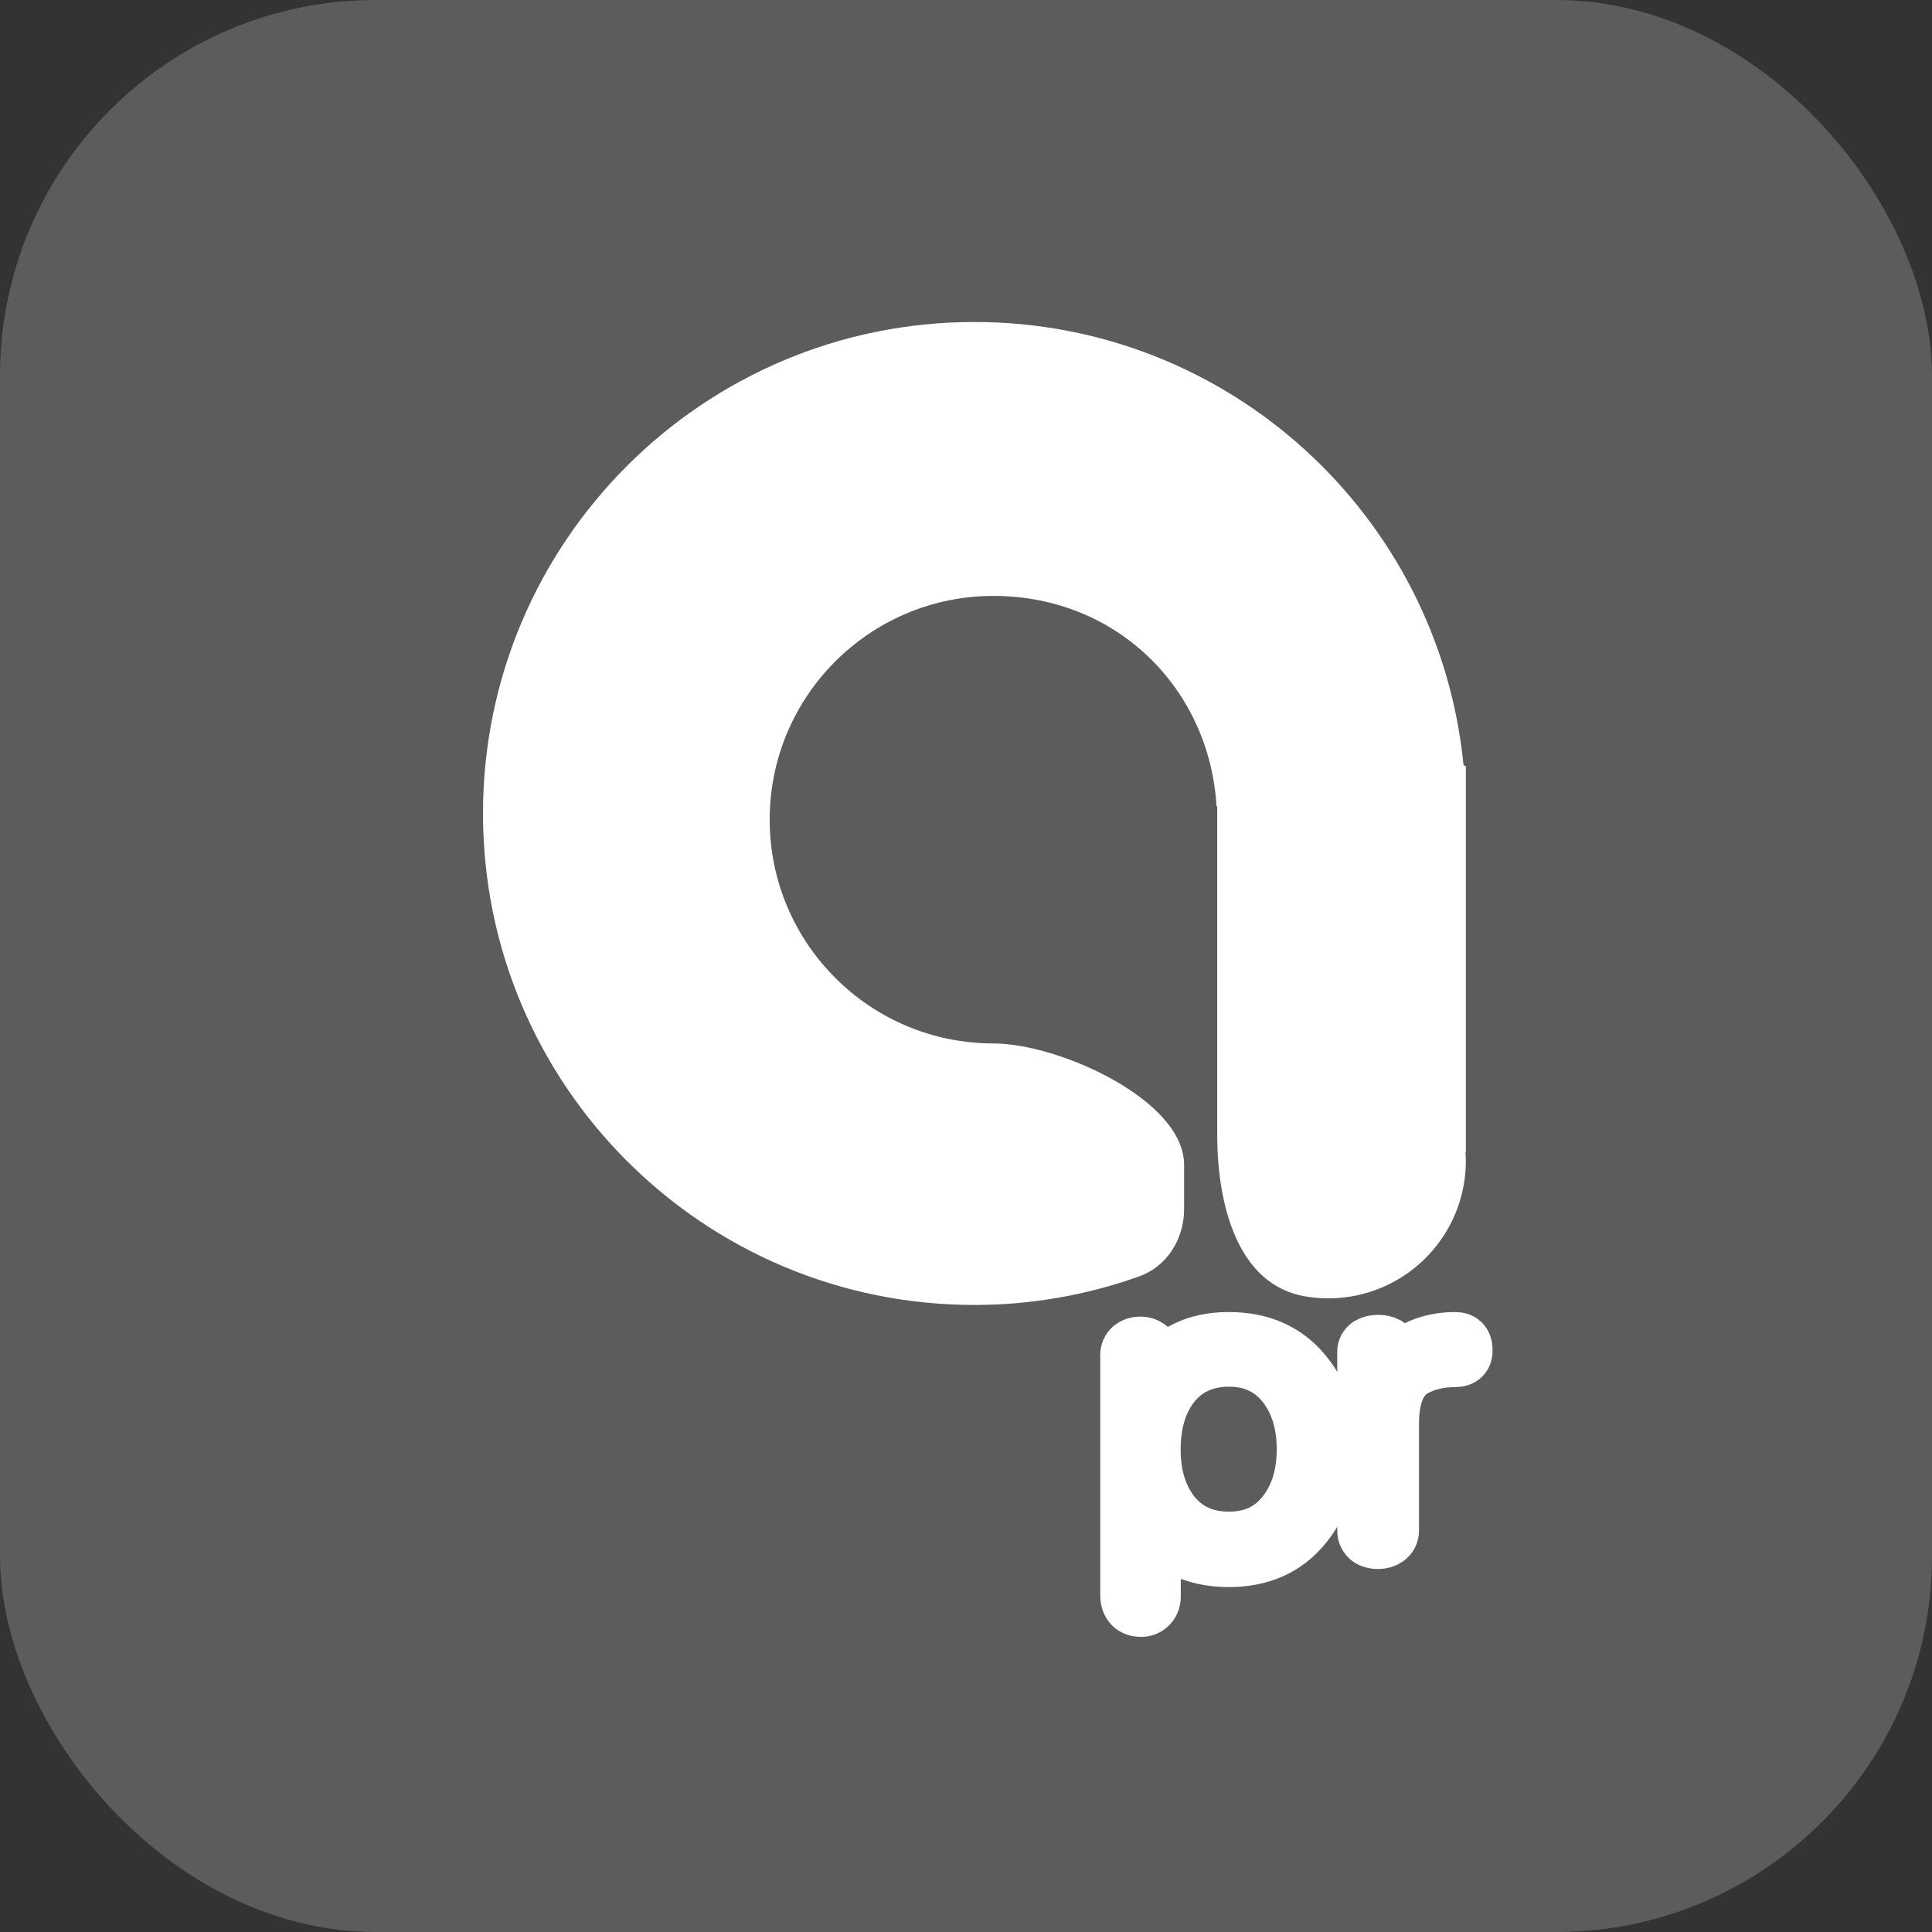
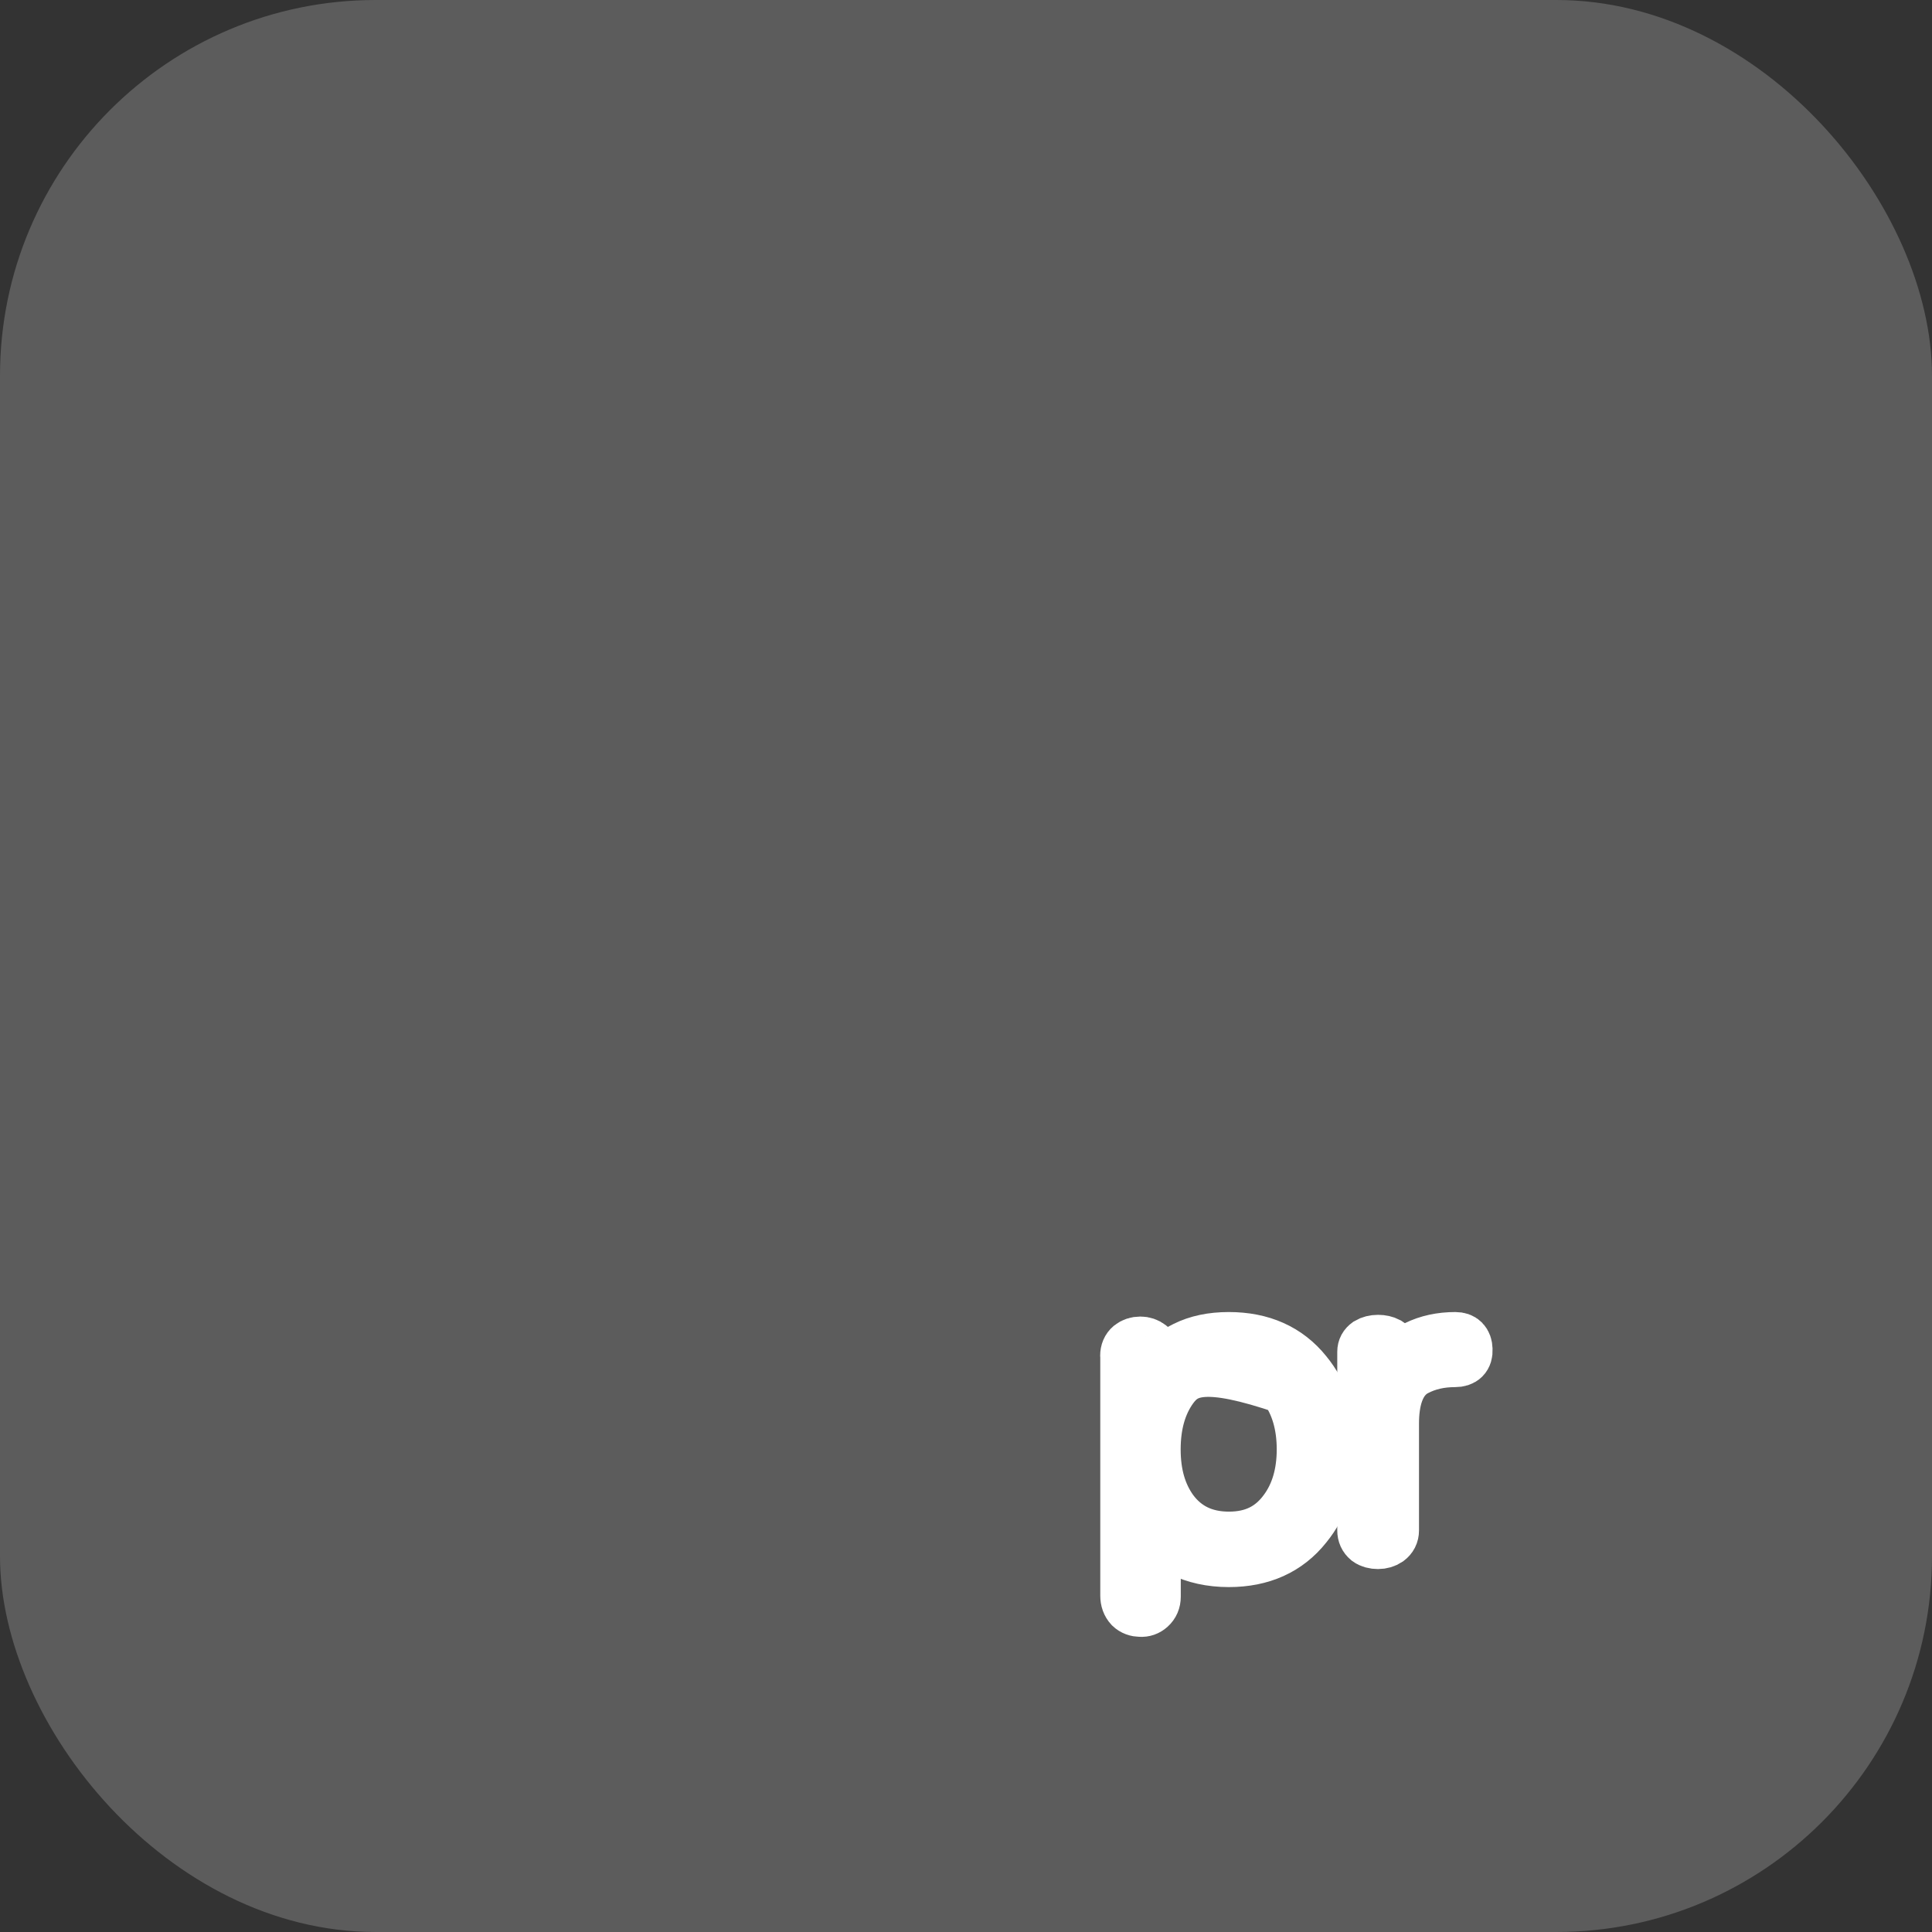
<svg xmlns="http://www.w3.org/2000/svg" width="36" height="36" viewBox="0 0 36 36" fill="none">
  <rect x="0" y="0" width="36" height="36" fill="#333333" stroke="none" />
  <rect width="36" height="36" rx="7" fill="white" fill-opacity="0.2" />
-   <path d="M27.316 14.277V14.277C27.291 14.277 27.271 14.259 27.268 14.234C26.804 9.611 22.903 6 18.157 6C13.1 6 9 10.101 9 15.158C9 20.215 13.1 24.316 18.157 24.316C19.234 24.316 20.267 24.127 21.226 23.784C21.748 23.598 22.064 23.084 22.064 22.53V21.705C22.064 20.493 19.724 19.443 18.512 19.443V19.443C16.209 19.443 14.342 17.575 14.342 15.273C14.342 12.971 16.209 11.104 18.512 11.104C20.814 11.104 22.537 12.836 22.668 15.02C22.669 15.024 22.671 15.026 22.675 15.026V15.026C22.678 15.026 22.681 15.029 22.681 15.033V21.145C22.681 22.44 23.056 23.95 24.334 24.159C24.47 24.181 24.609 24.193 24.75 24.193C26.167 24.193 27.314 23.046 27.314 21.629C27.314 21.578 27.309 21.529 27.307 21.478C27.307 21.476 27.308 21.474 27.31 21.474V21.474C27.312 21.474 27.314 21.473 27.314 21.471V14.279C27.314 14.278 27.315 14.277 27.316 14.277V14.277Z" fill="white" />
-   <path d="M21.001 25.264C21 25.263 21 25.262 21 25.261C21 25.189 21.025 25.131 21.073 25.09C21.121 25.052 21.18 25.032 21.249 25.032C21.313 25.032 21.37 25.052 21.419 25.09C21.473 25.133 21.5 25.192 21.5 25.263V25.263C21.5 25.374 21.653 25.428 21.735 25.353C21.841 25.258 21.959 25.18 22.086 25.119C22.316 25.004 22.585 24.948 22.897 24.948C23.505 24.948 23.983 25.161 24.324 25.585C24.634 25.962 24.79 26.433 24.79 27.003C24.79 27.573 24.634 28.048 24.324 28.428C23.983 28.858 23.505 29.073 22.897 29.073C22.565 29.073 22.268 29.007 22.007 28.878V28.878C21.827 28.789 21.502 28.923 21.502 29.123V29.752C21.502 29.83 21.475 29.892 21.421 29.941C21.372 29.985 21.316 30.005 21.251 30C21.182 30 21.121 29.978 21.075 29.934C21.026 29.881 21.002 29.814 21.002 29.732V25.266C21.002 25.265 21.002 25.264 21.001 25.264V25.264ZM21.829 25.854C21.609 26.158 21.5 26.543 21.5 27.007C21.5 27.471 21.609 27.846 21.829 28.152C22.082 28.494 22.438 28.667 22.899 28.667C23.36 28.667 23.7 28.496 23.952 28.152C24.177 27.848 24.29 27.465 24.29 27.007C24.29 26.548 24.177 26.158 23.952 25.854C23.7 25.512 23.35 25.339 22.899 25.339C22.448 25.339 22.082 25.51 21.829 25.854Z" fill="white" stroke="white" />
+   <path d="M21.001 25.264C21 25.263 21 25.262 21 25.261C21 25.189 21.025 25.131 21.073 25.09C21.121 25.052 21.18 25.032 21.249 25.032C21.313 25.032 21.37 25.052 21.419 25.09C21.473 25.133 21.5 25.192 21.5 25.263V25.263C21.5 25.374 21.653 25.428 21.735 25.353C21.841 25.258 21.959 25.18 22.086 25.119C22.316 25.004 22.585 24.948 22.897 24.948C23.505 24.948 23.983 25.161 24.324 25.585C24.634 25.962 24.79 26.433 24.79 27.003C24.79 27.573 24.634 28.048 24.324 28.428C23.983 28.858 23.505 29.073 22.897 29.073C22.565 29.073 22.268 29.007 22.007 28.878V28.878C21.827 28.789 21.502 28.923 21.502 29.123V29.752C21.502 29.83 21.475 29.892 21.421 29.941C21.372 29.985 21.316 30.005 21.251 30C21.182 30 21.121 29.978 21.075 29.934C21.026 29.881 21.002 29.814 21.002 29.732V25.266C21.002 25.265 21.002 25.264 21.001 25.264V25.264ZM21.829 25.854C21.609 26.158 21.5 26.543 21.5 27.007C21.5 27.471 21.609 27.846 21.829 28.152C22.082 28.494 22.438 28.667 22.899 28.667C23.36 28.667 23.7 28.496 23.952 28.152C24.177 27.848 24.29 27.465 24.29 27.007C24.29 26.548 24.177 26.158 23.952 25.854C22.448 25.339 22.082 25.51 21.829 25.854Z" fill="white" stroke="white" />
  <path d="M25.494 25.046C25.545 25.016 25.606 25 25.678 25C25.746 25 25.805 25.013 25.856 25.04C25.913 25.075 25.941 25.123 25.941 25.185V25.185C25.941 25.281 26.063 25.33 26.138 25.27C26.221 25.204 26.307 25.149 26.396 25.105C26.61 25 26.851 24.948 27.12 24.948C27.242 24.948 27.308 25.013 27.312 25.145C27.319 25.28 27.251 25.347 27.111 25.347C26.836 25.347 26.593 25.403 26.379 25.515V25.515C26.027 25.697 25.941 26.13 25.941 26.527V28.518C25.941 28.587 25.913 28.642 25.856 28.685C25.805 28.719 25.746 28.737 25.678 28.737C25.606 28.737 25.543 28.721 25.494 28.685C25.443 28.642 25.418 28.587 25.418 28.518V25.187C25.418 25.128 25.443 25.083 25.494 25.046Z" fill="white" stroke="white" />
</svg>